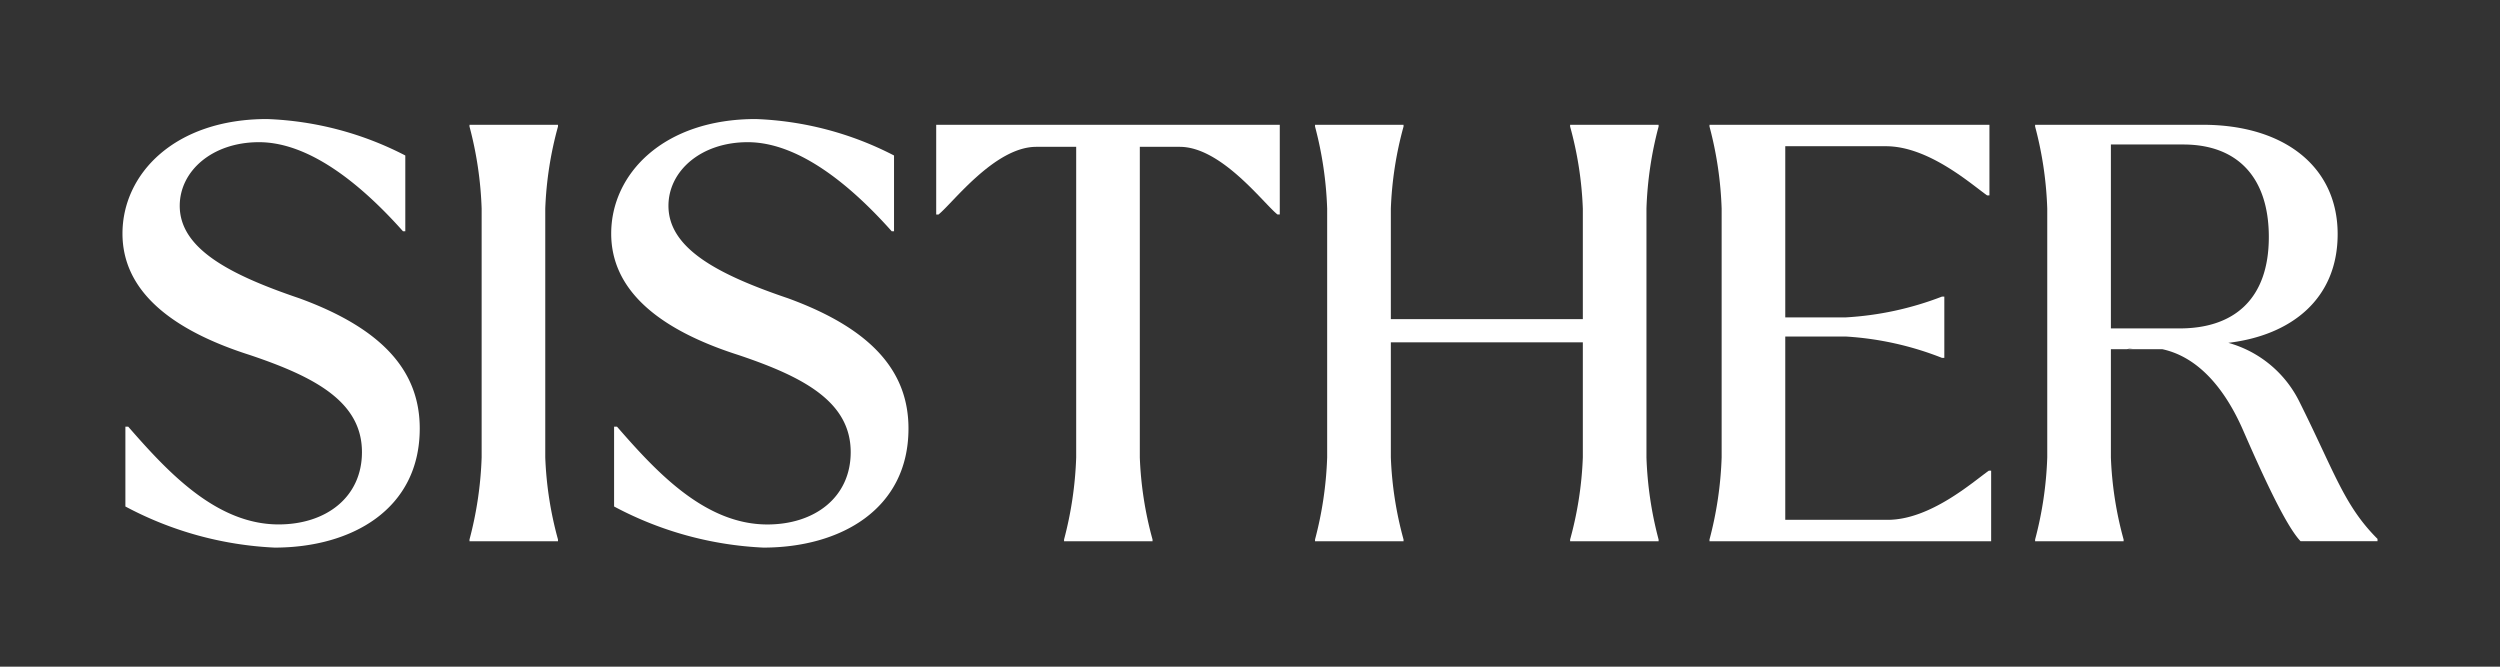
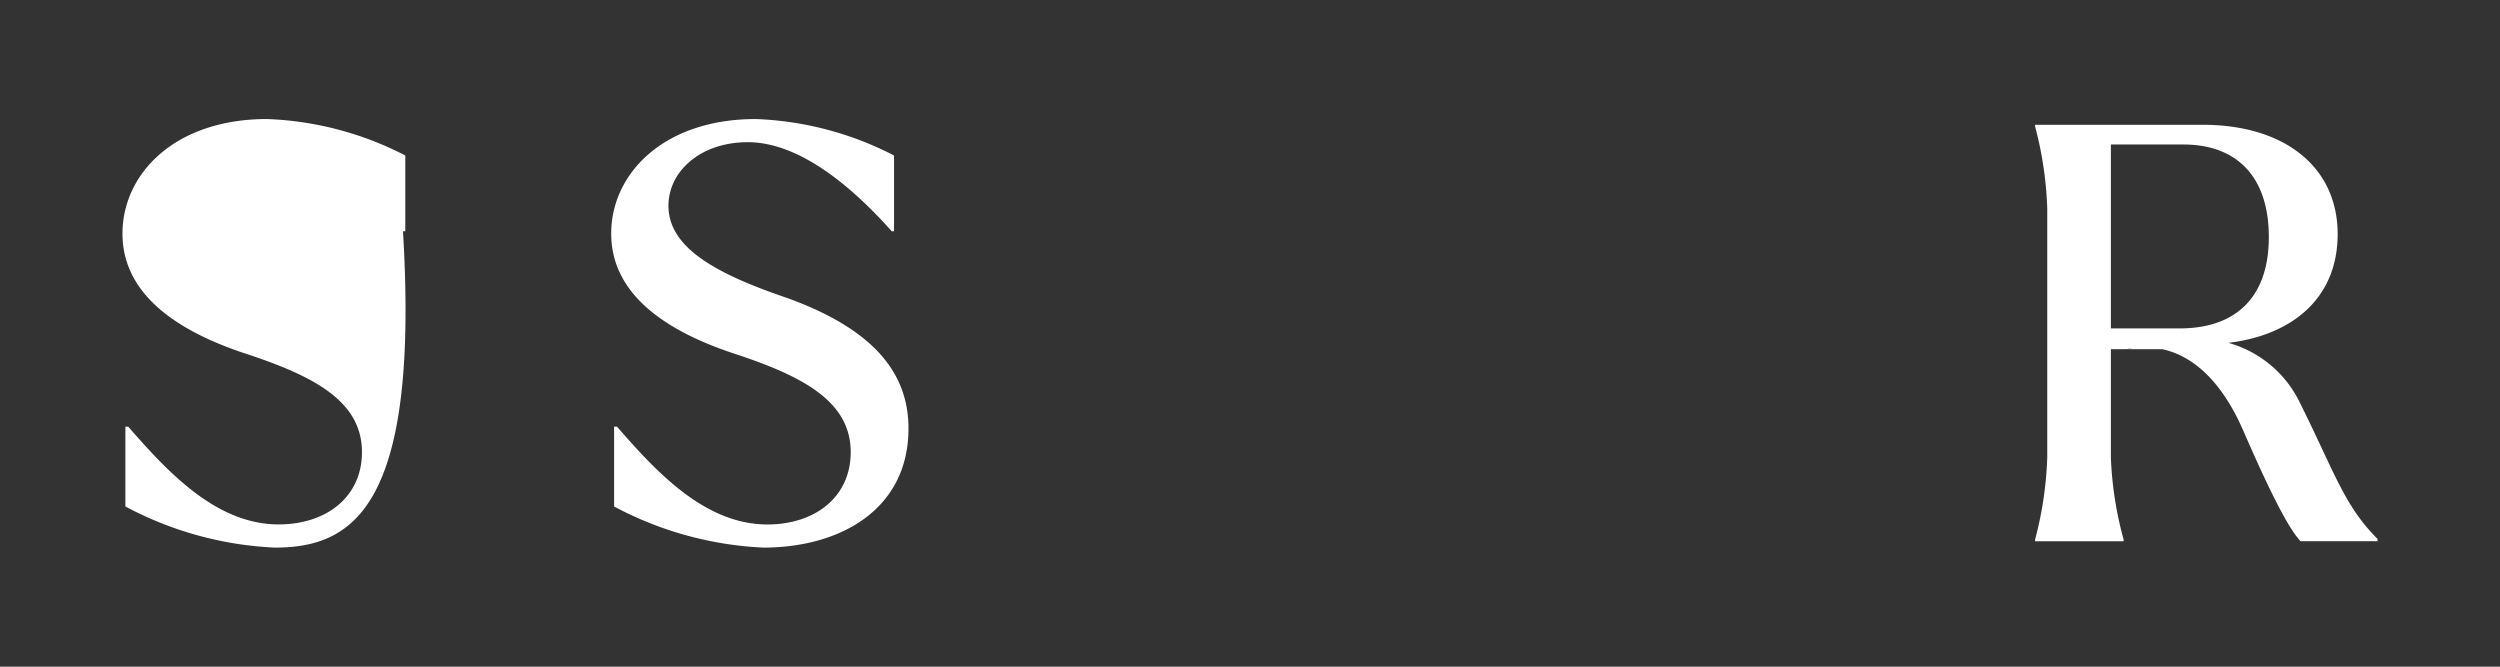
<svg xmlns="http://www.w3.org/2000/svg" width="225" height="60" viewBox="0 0 225 60">
  <rect x="0" y="0" width="225" height="60" fill="#333333" stroke="none" />
  <defs>
    <clipPath id="clip-path">
      <path id="Path_26" data-name="Path 26" d="M0-9.618H202.953V-48.189H0Z" transform="translate(0 48.189)" fill="#fff" />
    </clipPath>
    <clipPath id="clip-Logo_SISTHER_Wietske_Bakker_wit">
      <rect width="225" height="60" />
    </clipPath>
  </defs>
  <g id="Logo_SISTHER_Wietske_Bakker_wit" data-name="Logo SISTHER Wietske Bakker – wit" clip-path="url(#clip-Logo_SISTHER_Wietske_Bakker_wit)">
-     <rect width="225" height="60" fill="rgba(255,255,255,0)" />
    <g id="Group_296" data-name="Group 296" transform="translate(11.023 10.714)">
      <g id="Group_114" data-name="Group 114" clip-path="url(#clip-path)">
        <g id="Group_107" data-name="Group 107" transform="translate(0 0)">
-           <path id="Path_19" data-name="Path 19" d="M-.065-8.7v-7.181H.193c3.541,4.058,7.914,8.795,13.533,8.795,4.269,0,7.5-2.447,7.5-6.507,0-4.527-4.216-6.767-10.1-8.743C3.785-24.676-.327-28.266-.327-33.263c0-5.362,4.685-10.307,13.013-10.307a29.367,29.367,0,0,1,12.441,3.28v6.819h-.209c-3.383-3.8-8.172-8.016-12.961-8.016-4.216,0-7.131,2.6-7.131,5.725,0,3.851,4.477,6.194,10.775,8.328,7.7,2.813,10.826,6.717,10.826,11.713C26.428-8.434,20.286-5,13.363-5A31.581,31.581,0,0,1-.065-8.7" transform="translate(0.327 43.57)" fill="#fff" />
+           <path id="Path_19" data-name="Path 19" d="M-.065-8.7v-7.181H.193c3.541,4.058,7.914,8.795,13.533,8.795,4.269,0,7.5-2.447,7.5-6.507,0-4.527-4.216-6.767-10.1-8.743C3.785-24.676-.327-28.266-.327-33.263c0-5.362,4.685-10.307,13.013-10.307a29.367,29.367,0,0,1,12.441,3.28v6.819h-.209C26.428-8.434,20.286-5,13.363-5A31.581,31.581,0,0,1-.065-8.7" transform="translate(0.327 43.57)" fill="#fff" />
        </g>
        <g id="Group_108" data-name="Group 108" transform="translate(31.232 0.517)">
-           <path id="Path_20" data-name="Path 20" d="M0-9.307A32.879,32.879,0,0,0,1.093-16.7V-39.081A32.865,32.865,0,0,0,0-46.473v-.158H7.964v.158a32.174,32.174,0,0,0-1.145,7.391V-16.7A32.174,32.174,0,0,0,7.964-9.307v.156H0Z" transform="translate(0 46.631)" fill="#fff" />
-         </g>
+           </g>
        <g id="Group_109" data-name="Group 109" transform="translate(43.985 0)">
          <path id="Path_21" data-name="Path 21" d="M-.065-8.7v-7.181H.2C3.735-11.819,8.107-7.082,13.73-7.082c4.268,0,7.5-2.447,7.5-6.507,0-4.527-4.216-6.767-10.1-8.743C3.787-24.676-.325-28.266-.325-33.263c0-5.362,4.685-10.307,13.013-10.307a29.379,29.379,0,0,1,12.441,3.28v6.819h-.208c-3.386-3.8-8.173-8.016-12.962-8.016-4.216,0-7.131,2.6-7.131,5.725,0,3.851,4.477,6.194,10.774,8.328,7.7,2.813,10.829,6.717,10.829,11.713C26.431-8.434,20.288-5,13.365-5A31.573,31.573,0,0,1-.065-8.7" transform="translate(0.325 43.57)" fill="#fff" />
        </g>
        <g id="Group_110" data-name="Group 110" transform="translate(73.239 0.519)">
-           <path id="Path_22" data-name="Path 22" d="M-7.709-2.012h-.208C-9.167-3-12.966-8.1-16.712-8.1h-3.594V19.848a32.218,32.218,0,0,0,1.145,7.392V27.4h-7.963V27.24a33.015,33.015,0,0,0,1.092-7.392V-8.1h-3.591c-3.748,0-7.547,5.1-8.8,6.09h-.208v-8.07H-7.709Z" transform="translate(38.627 10.082)" fill="#fff" />
-         </g>
+           </g>
        <g id="Group_111" data-name="Group 111" transform="translate(107.33 0.517)">
-           <path id="Path_23" data-name="Path 23" d="M-7.438-1.883V20.5a32.879,32.879,0,0,0,1.093,7.392v.156h-7.964v-.156A32.187,32.187,0,0,0-13.164,20.5V10.142H-30.443V20.5A32.3,32.3,0,0,0-29.3,27.889v.157h-7.966v-.157A33,33,0,0,0-36.174,20.5V-1.884a33.013,33.013,0,0,0-1.092-7.392v-.158H-29.3v.158a32.272,32.272,0,0,0-1.143,7.392V8.058h17.279V-1.884a32.131,32.131,0,0,0-1.145-7.392v-.158h7.964v.158A32.881,32.881,0,0,0-7.438-1.883" transform="translate(37.266 9.434)" fill="#fff" />
-         </g>
+           </g>
        <g id="Group_112" data-name="Group 112" transform="translate(142.832 0.517)">
-           <path id="Path_24" data-name="Path 24" d="M-6.321-7.762v6.351H-31.669v-.156A32.879,32.879,0,0,0-30.576-8.96V-31.342a32.865,32.865,0,0,0-1.093-7.391v-.158H-6.475v6.353h-.21c-1.406-.989-5.256-4.425-9.108-4.425h-9.057v15.407h5.413a28.434,28.434,0,0,0,8.693-1.874h.209v5.516h-.209a28.149,28.149,0,0,0-8.693-1.924h-5.413v16.5h9.213c3.852,0,7.7-3.436,9.11-4.425Z" transform="translate(31.669 38.892)" fill="#fff" />
-         </g>
+           </g>
        <g id="Group_113" data-name="Group 113" transform="translate(172.138 0.517)">
          <path id="Path_25" data-name="Path 25" d="M-7.684-9.294v.208h-6.923c-1.354-1.4-3.54-6.246-5.154-9.94-1.718-3.958-4.164-6.663-7.287-7.341h-3.175a1.857,1.857,0,0,0,.52-.1c-.208.051-.364.051-.52.1H-31.68v9.734a32.173,32.173,0,0,0,1.145,7.392v.156H-38.5v-.156a32.871,32.871,0,0,0,1.093-7.392V-39.016A32.818,32.818,0,0,0-38.5-46.407v-.158h15.1c7.288,0,12.129,3.749,12.129,9.838,0,5.832-4.165,9.109-9.838,9.786a10.175,10.175,0,0,1,6.4,5.311c3.175,6.356,4.008,9.318,7.027,12.337m-17.8-18.946c4.841,0,8.016-2.6,8.016-8.224,0-5.413-2.863-8.328-7.7-8.328H-31.68v16.553Z" transform="translate(38.499 46.565)" fill="#fff" />
        </g>
      </g>
    </g>
  </g>
</svg>